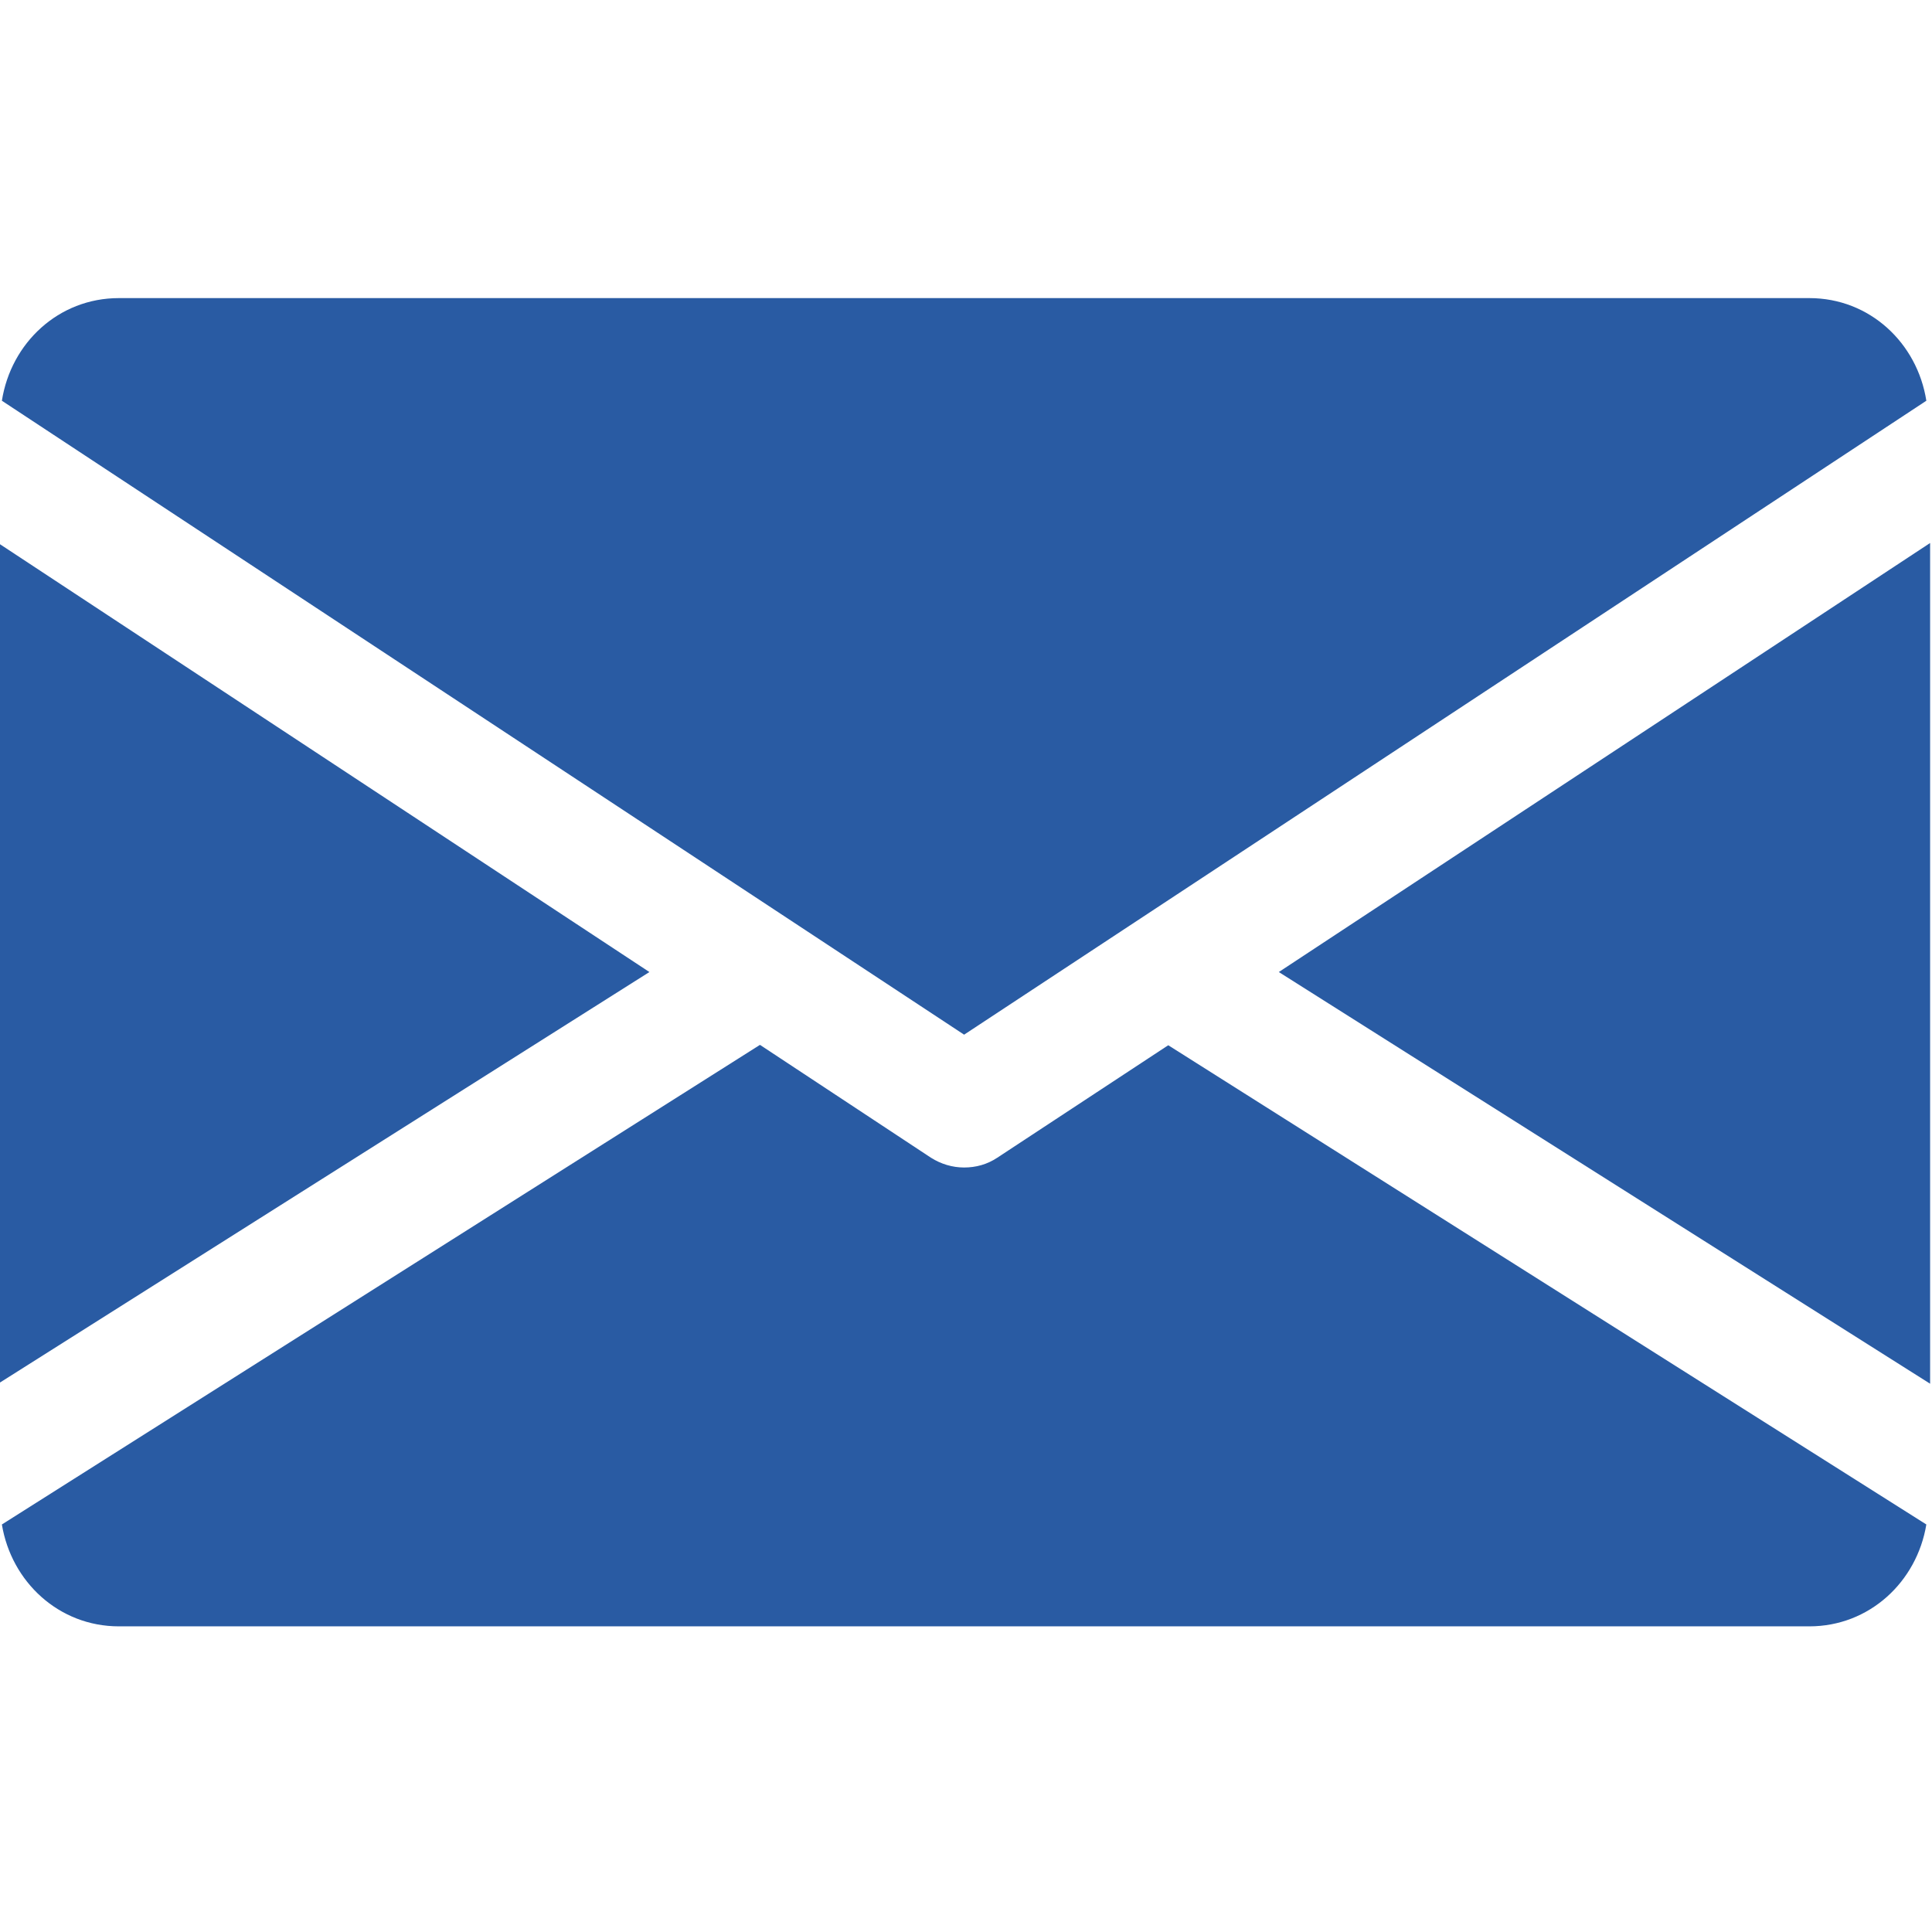
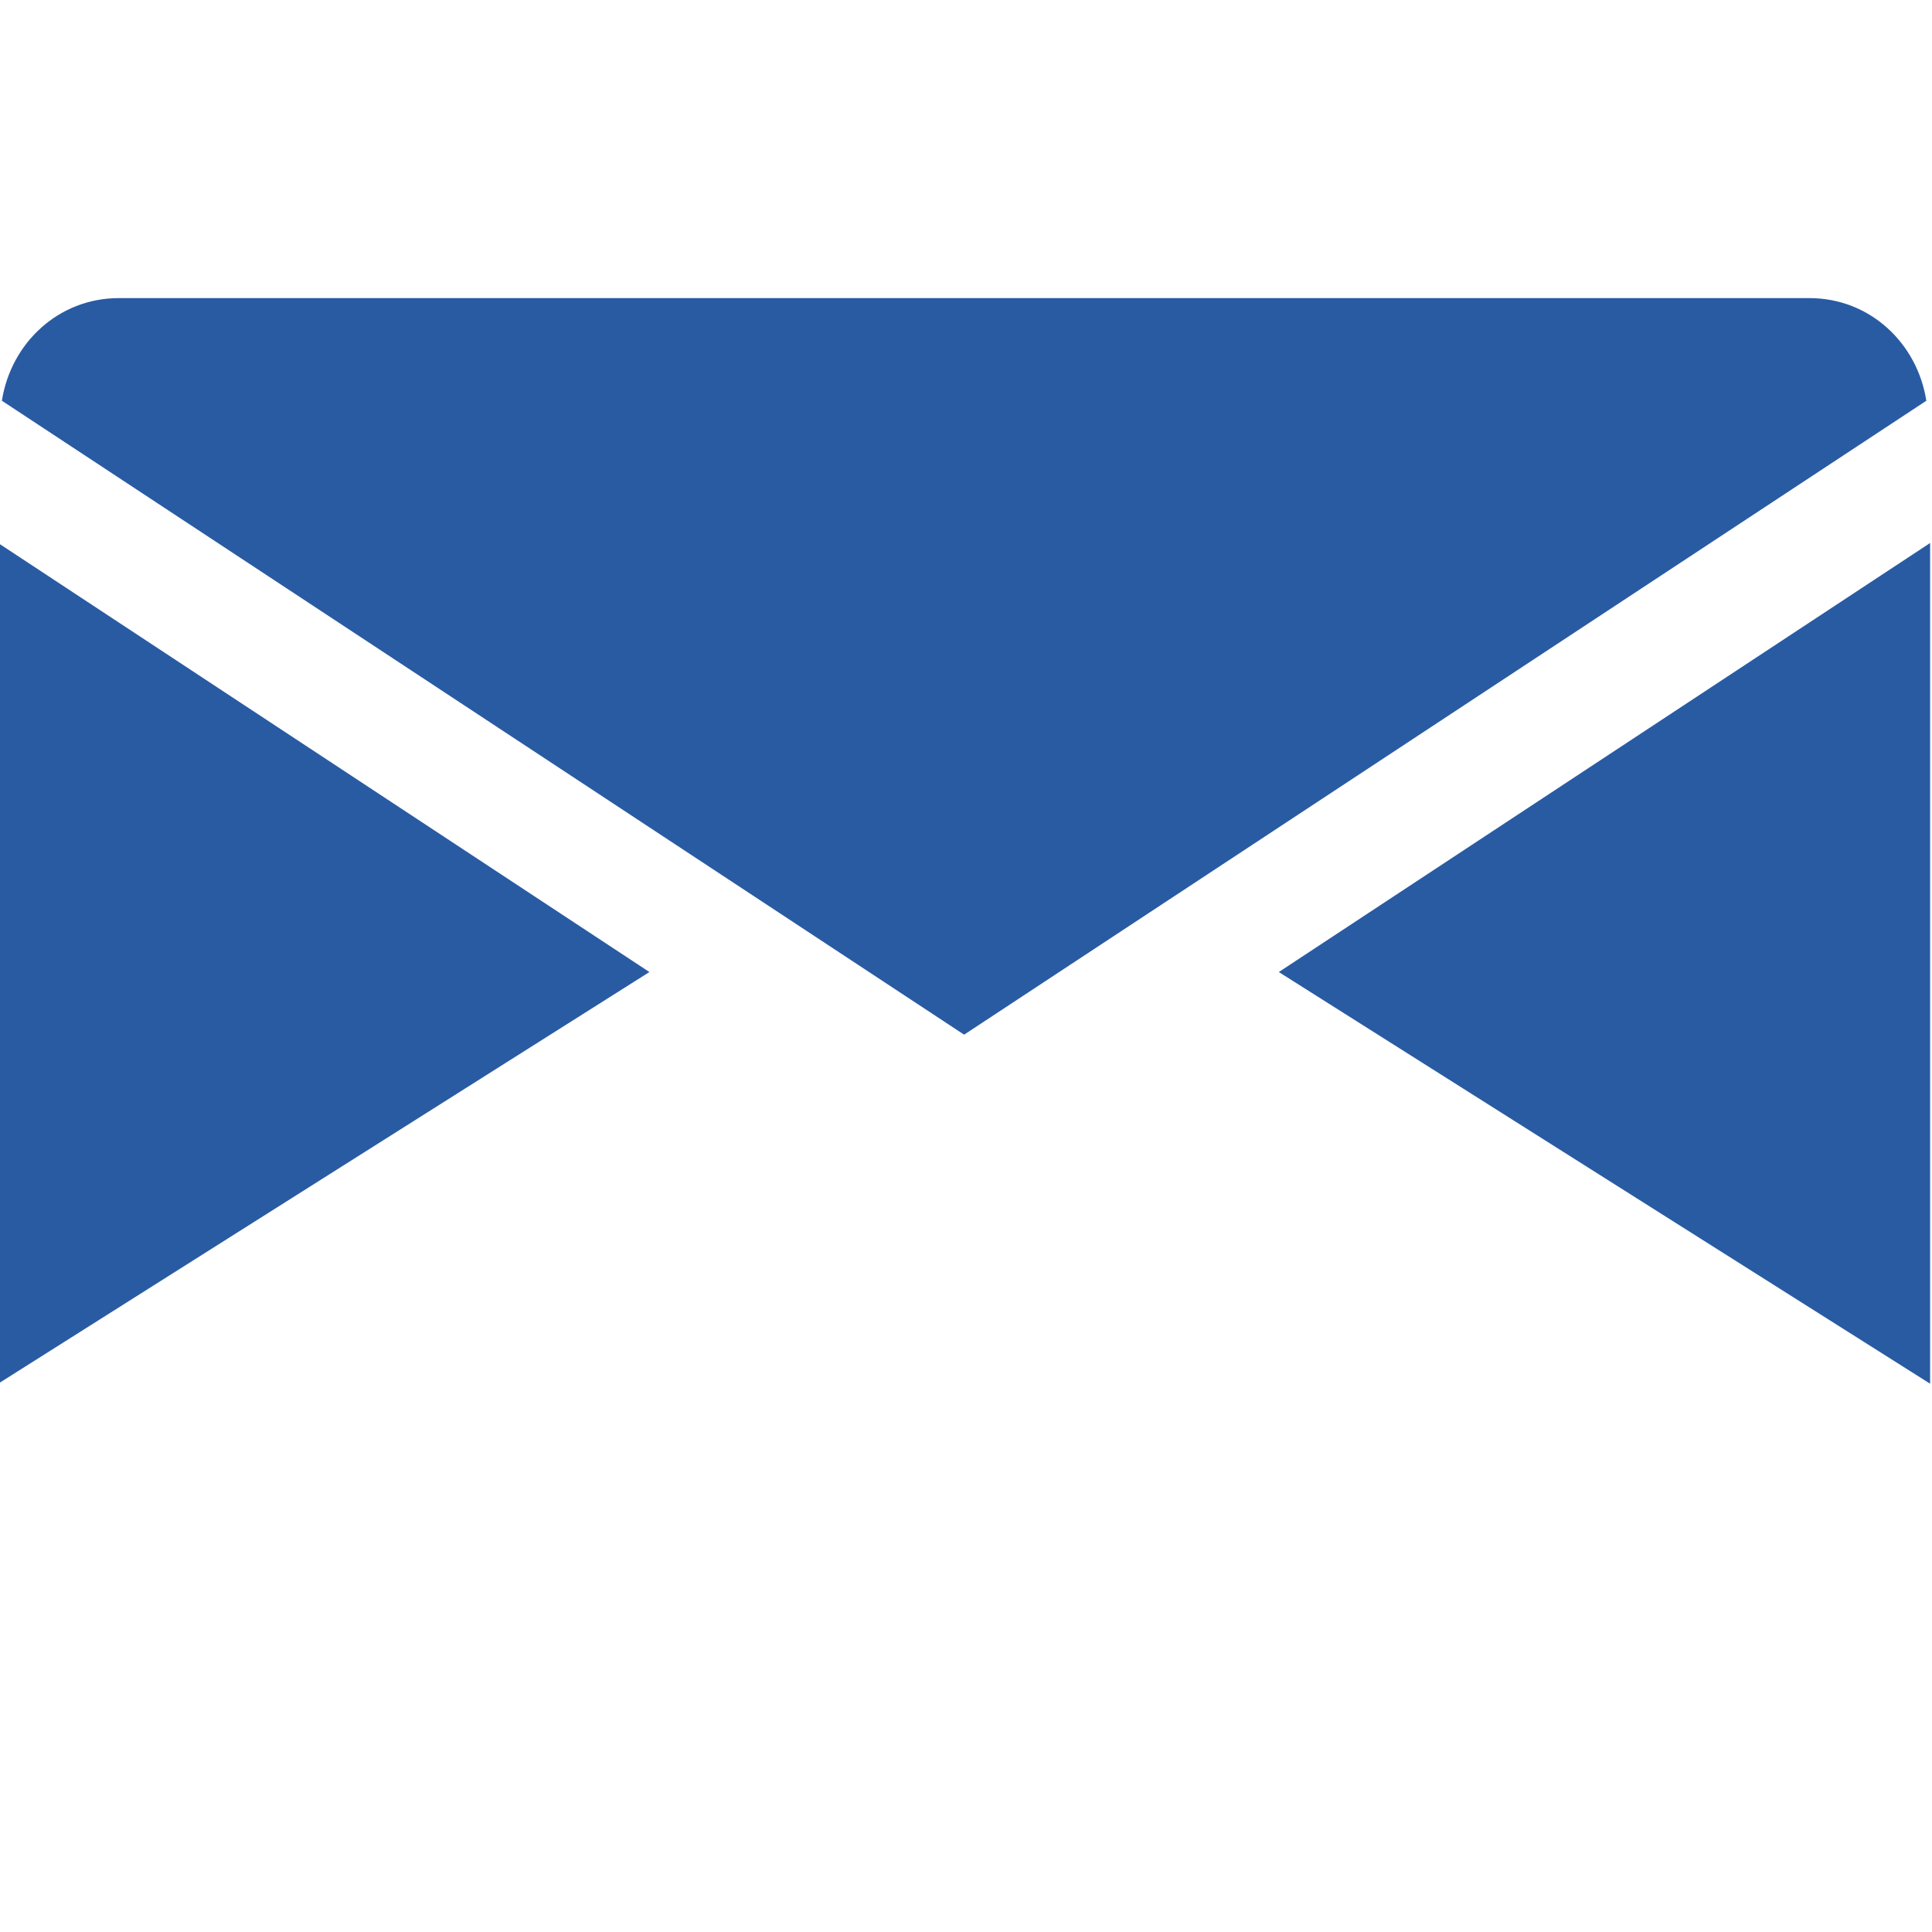
<svg xmlns="http://www.w3.org/2000/svg" version="1.1" id="Capa_1" x="0px" y="0px" viewBox="0 0 512 512" style="enable-background:new 0 0 512 512;" xml:space="preserve">
  <style type="text/css">
	.st0{fill:#295BA3;}
</style>
  <g>
    <g>
      <polygon class="st0" points="338.9,257.6 511.5,366.7 511.5,143.9   " />
    </g>
  </g>
  <g>
    <g>
      <polygon class="st0" points="-0.5,143.9 -0.5,366.7 172.1,257.6   " />
    </g>
  </g>
  <g>
    <g>
      <path class="st0" d="M479.5,79h-448c-16,0-28.6,11.9-31,27.2l255,168l255-168C508.1,90.9,495.5,79,479.5,79z" />
    </g>
  </g>
  <g>
    <g>
-       <path class="st0" d="M309.6,277l-45.3,29.8c-2.7,1.8-5.7,2.6-8.8,2.6s-6.1-0.9-8.8-2.6l-45.3-29.9L0.5,404c2.5,15.2,15.1,27,31,27    h448c15.9,0,28.5-11.8,31-27L309.6,277z" />
-     </g>
+       </g>
  </g>
</svg>